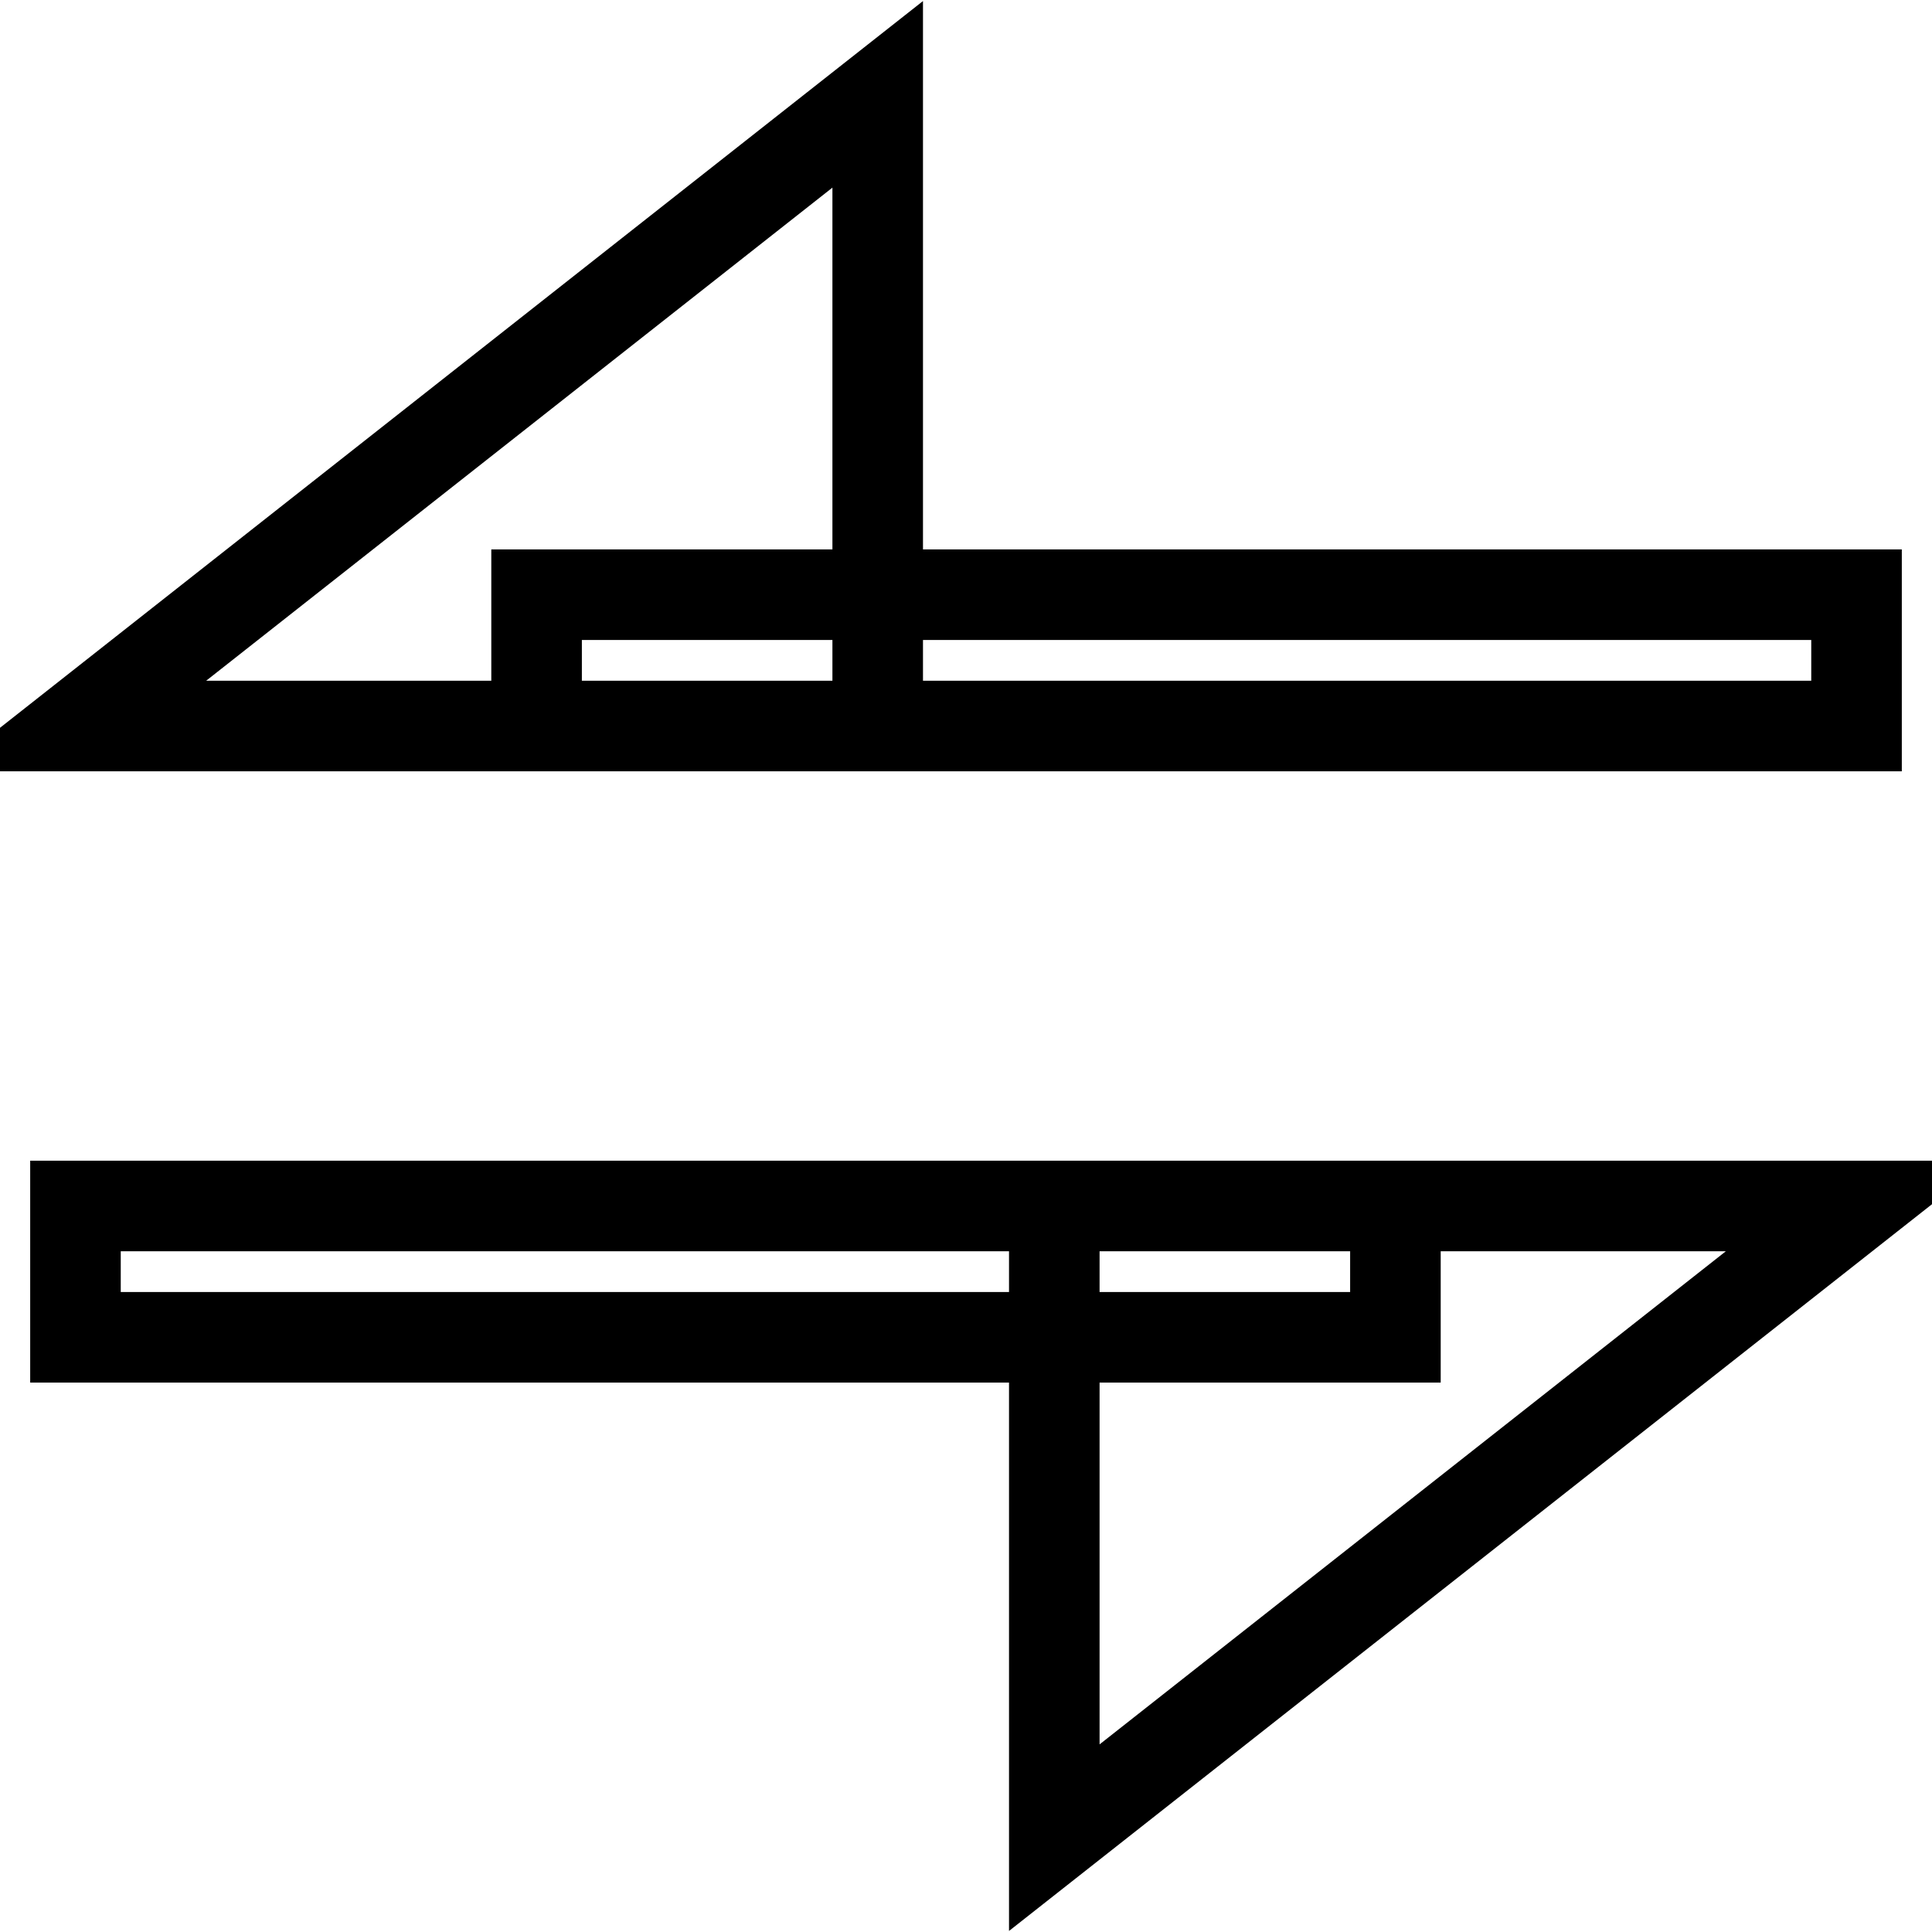
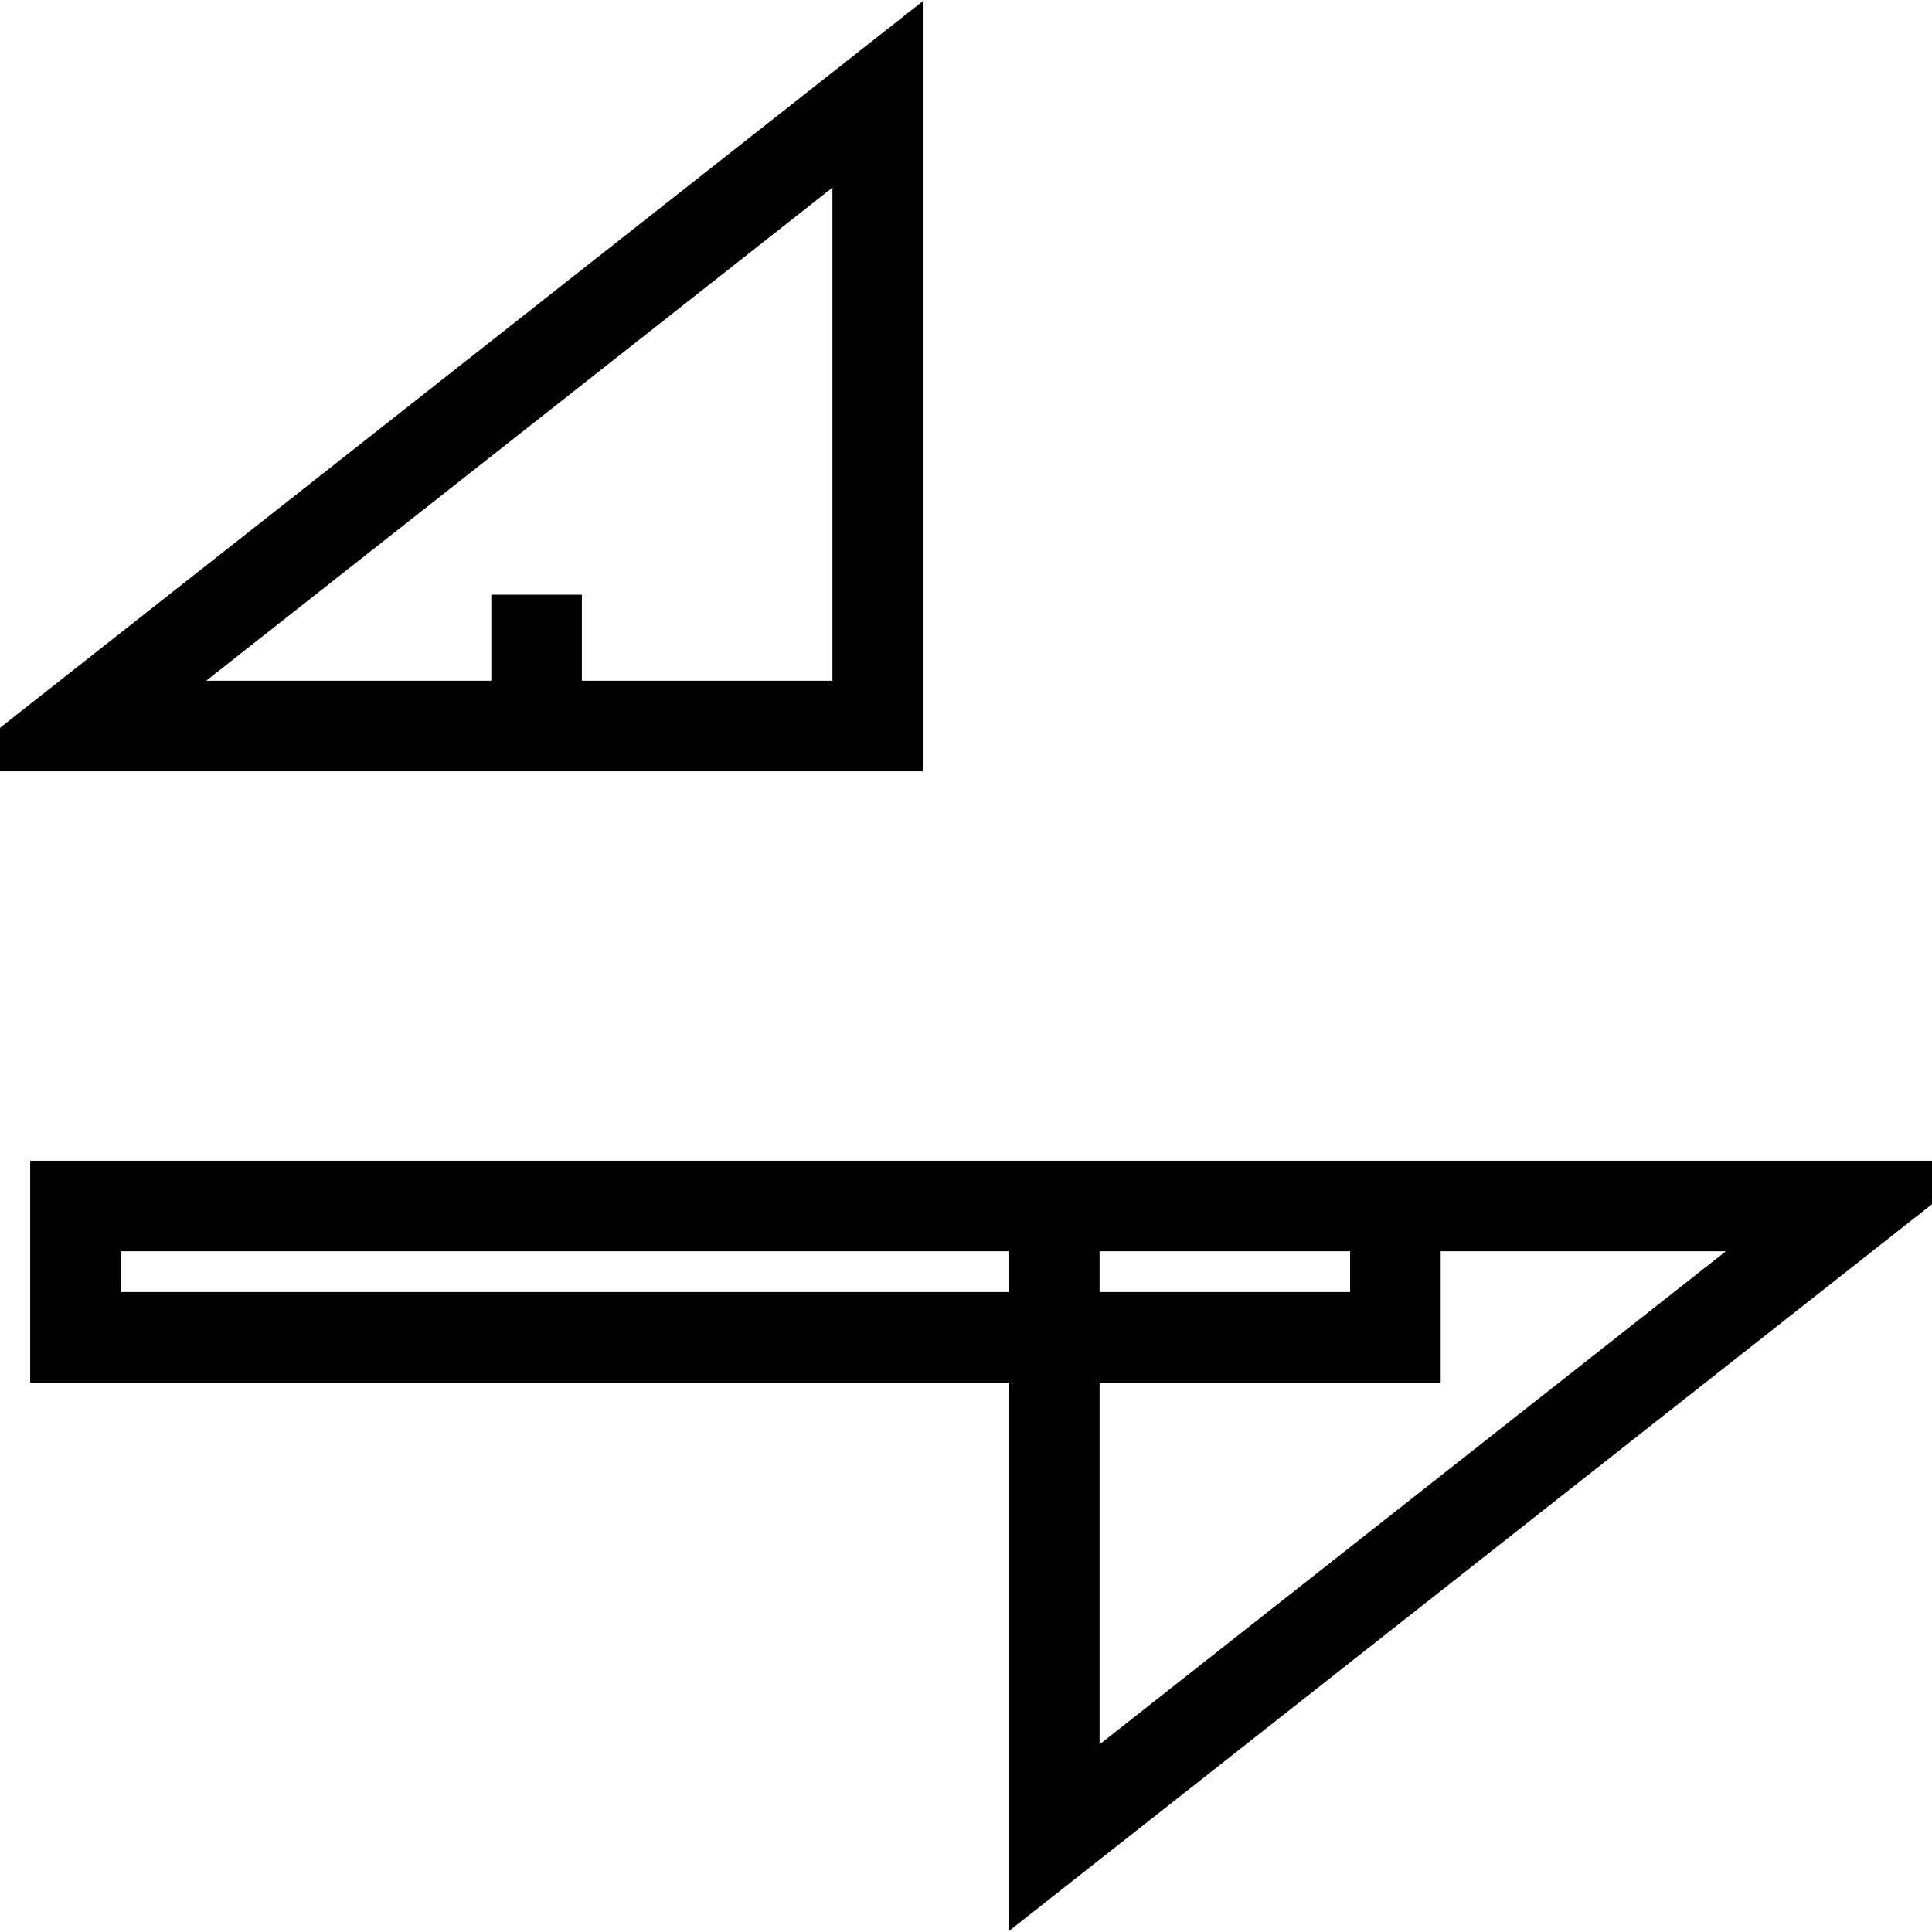
<svg xmlns="http://www.w3.org/2000/svg" version="1.1" x="0px" y="0px" viewBox="0 0 256 256" enable-background="new 0 0 256 256" xml:space="preserve">
  <g>
-     <path stroke-width="12" fill-opacity="0" stroke="#000000" d="M71.1,78.8H246v17.4H71.1V78.8z M10,96.2l106.3-83.7l0,83.7H10z M10,159.8h174.9v17.4H10V159.8z M246,159.8 l-106.3,83.7v-83.7H246z" />
+     <path stroke-width="12" fill-opacity="0" stroke="#000000" d="M71.1,78.8v17.4H71.1V78.8z M10,96.2l106.3-83.7l0,83.7H10z M10,159.8h174.9v17.4H10V159.8z M246,159.8 l-106.3,83.7v-83.7H246z" />
  </g>
</svg>